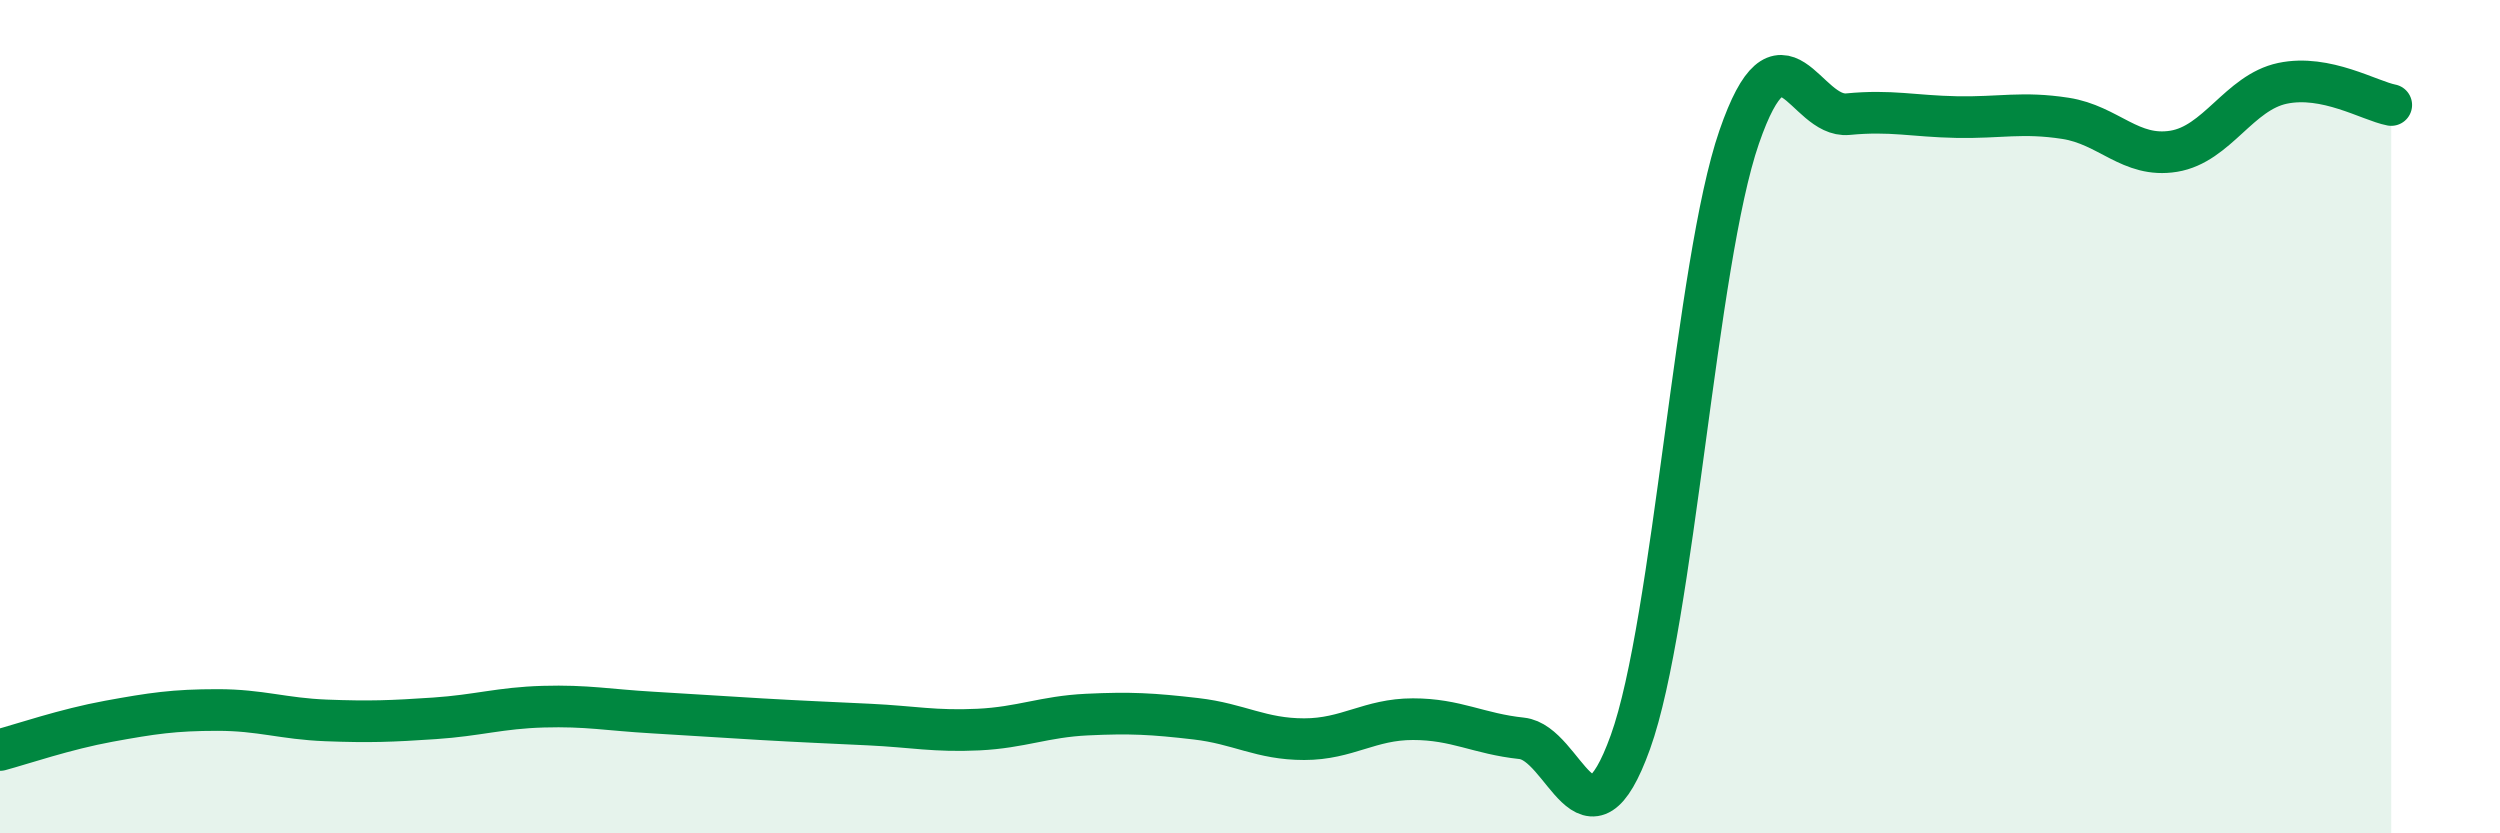
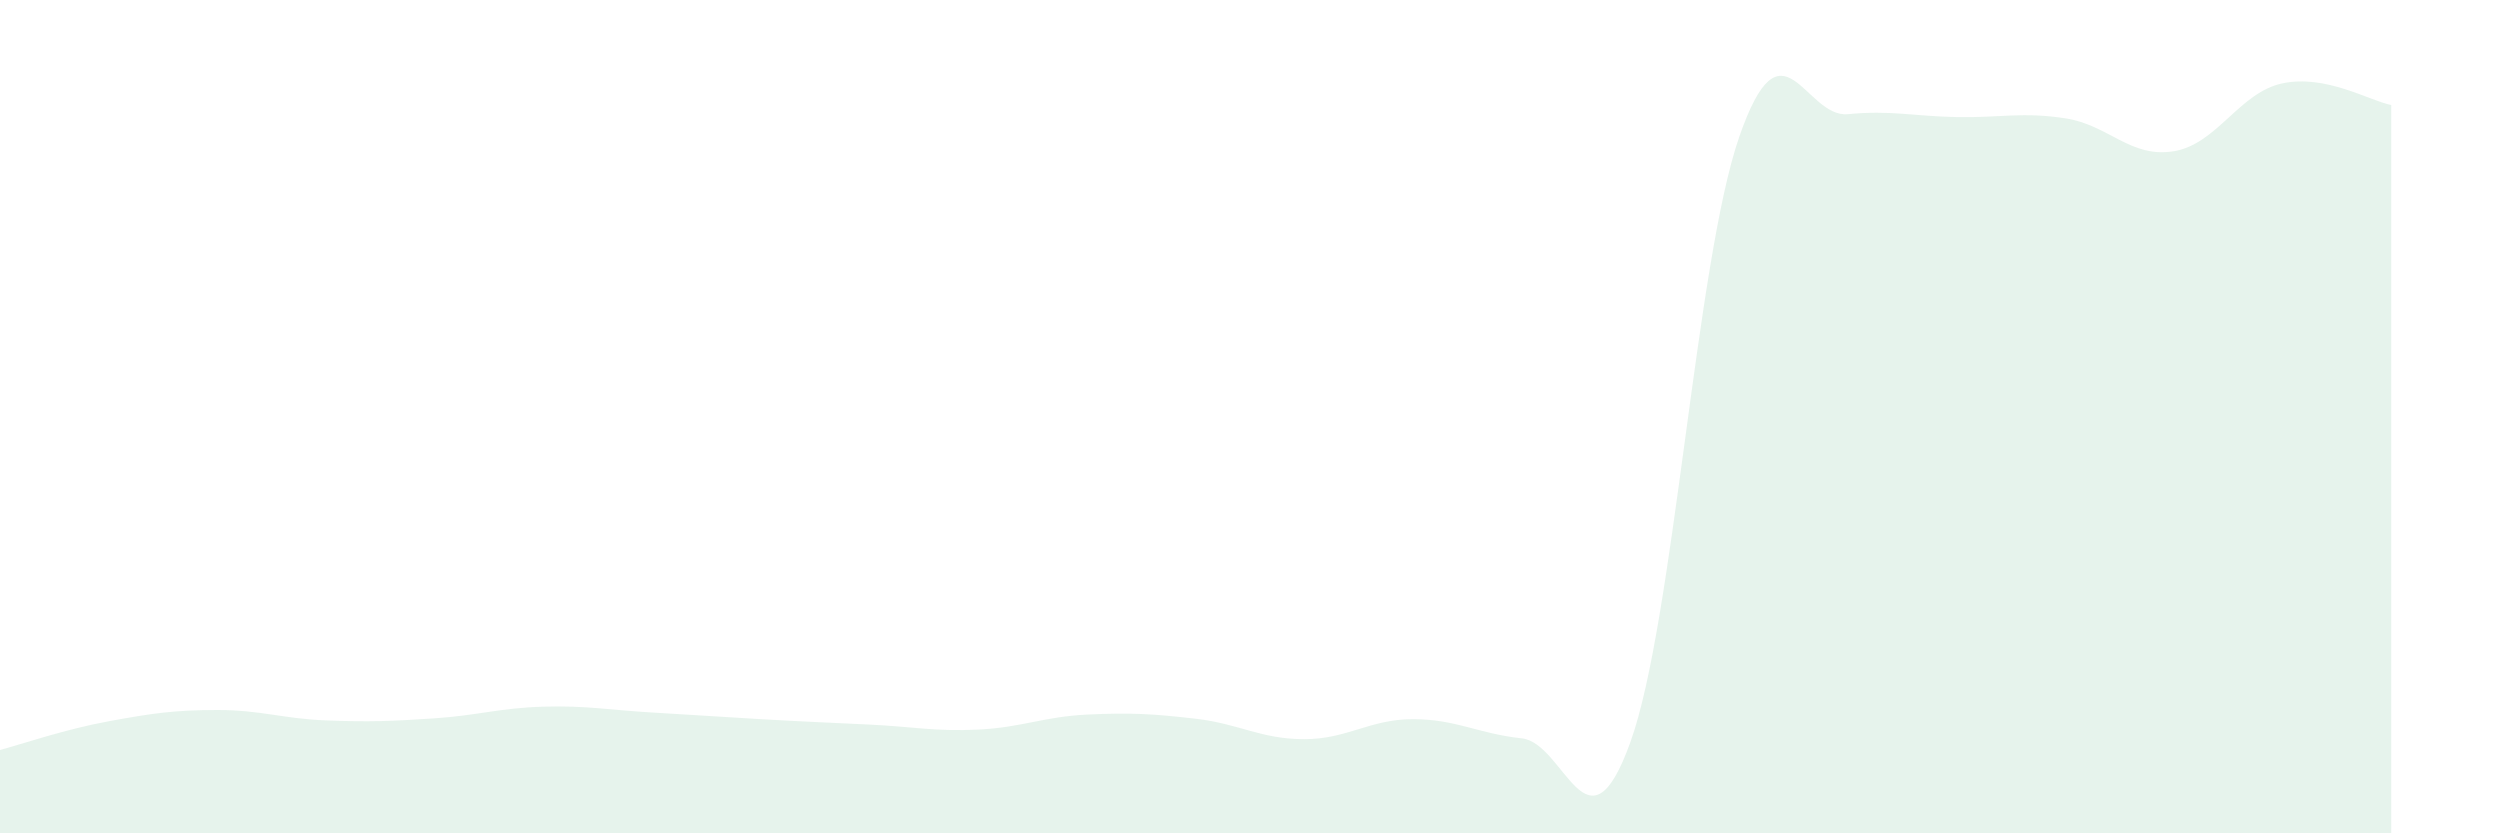
<svg xmlns="http://www.w3.org/2000/svg" width="60" height="20" viewBox="0 0 60 20">
  <path d="M 0,18 C 0.52,17.86 1.57,17.5 2.61,17.31 C 3.65,17.12 4.18,17.04 5.22,17.04 C 6.26,17.04 6.79,17.25 7.83,17.29 C 8.87,17.33 9.39,17.31 10.43,17.24 C 11.47,17.17 12,16.99 13.04,16.96 C 14.08,16.93 14.61,17.04 15.65,17.1 C 16.69,17.16 17.22,17.2 18.26,17.26 C 19.3,17.32 19.83,17.34 20.87,17.39 C 21.91,17.44 22.44,17.56 23.48,17.51 C 24.52,17.46 25.05,17.2 26.09,17.15 C 27.13,17.1 27.66,17.13 28.7,17.25 C 29.74,17.37 30.26,17.74 31.3,17.74 C 32.34,17.74 32.87,17.26 33.91,17.26 C 34.95,17.26 35.48,17.61 36.52,17.72 C 37.56,17.83 38.09,20.7 39.13,17.81 C 40.17,14.92 40.7,6.3 41.74,3.29 C 42.78,0.28 43.31,2.84 44.35,2.74 C 45.39,2.64 45.92,2.79 46.96,2.81 C 48,2.83 48.53,2.68 49.57,2.84 C 50.61,3 51.13,3.8 52.17,3.63 C 53.21,3.46 53.74,2.22 54.78,2 C 55.82,1.78 56.87,2.42 57.39,2.52L57.39 20L0 20Z" fill="#008740" opacity="0.1" stroke-linecap="round" stroke-linejoin="round" />
-   <path d="M 0,18 C 0.52,17.86 1.57,17.5 2.61,17.31 C 3.65,17.12 4.18,17.04 5.22,17.04 C 6.26,17.04 6.79,17.25 7.83,17.29 C 8.87,17.33 9.39,17.31 10.43,17.24 C 11.47,17.17 12,16.99 13.04,16.96 C 14.08,16.93 14.61,17.04 15.65,17.1 C 16.69,17.16 17.22,17.2 18.26,17.26 C 19.3,17.32 19.83,17.34 20.87,17.39 C 21.91,17.44 22.44,17.56 23.48,17.51 C 24.52,17.46 25.05,17.2 26.09,17.15 C 27.13,17.1 27.66,17.13 28.7,17.25 C 29.74,17.37 30.26,17.74 31.3,17.74 C 32.34,17.74 32.87,17.26 33.91,17.26 C 34.95,17.26 35.48,17.61 36.52,17.72 C 37.56,17.83 38.09,20.7 39.13,17.81 C 40.17,14.92 40.7,6.3 41.74,3.29 C 42.78,0.28 43.31,2.84 44.35,2.74 C 45.39,2.64 45.92,2.79 46.96,2.81 C 48,2.83 48.53,2.68 49.57,2.84 C 50.61,3 51.13,3.8 52.17,3.63 C 53.21,3.46 53.74,2.22 54.78,2 C 55.82,1.78 56.87,2.42 57.39,2.52" stroke="#008740" stroke-width="1" fill="none" stroke-linecap="round" stroke-linejoin="round" />
</svg>